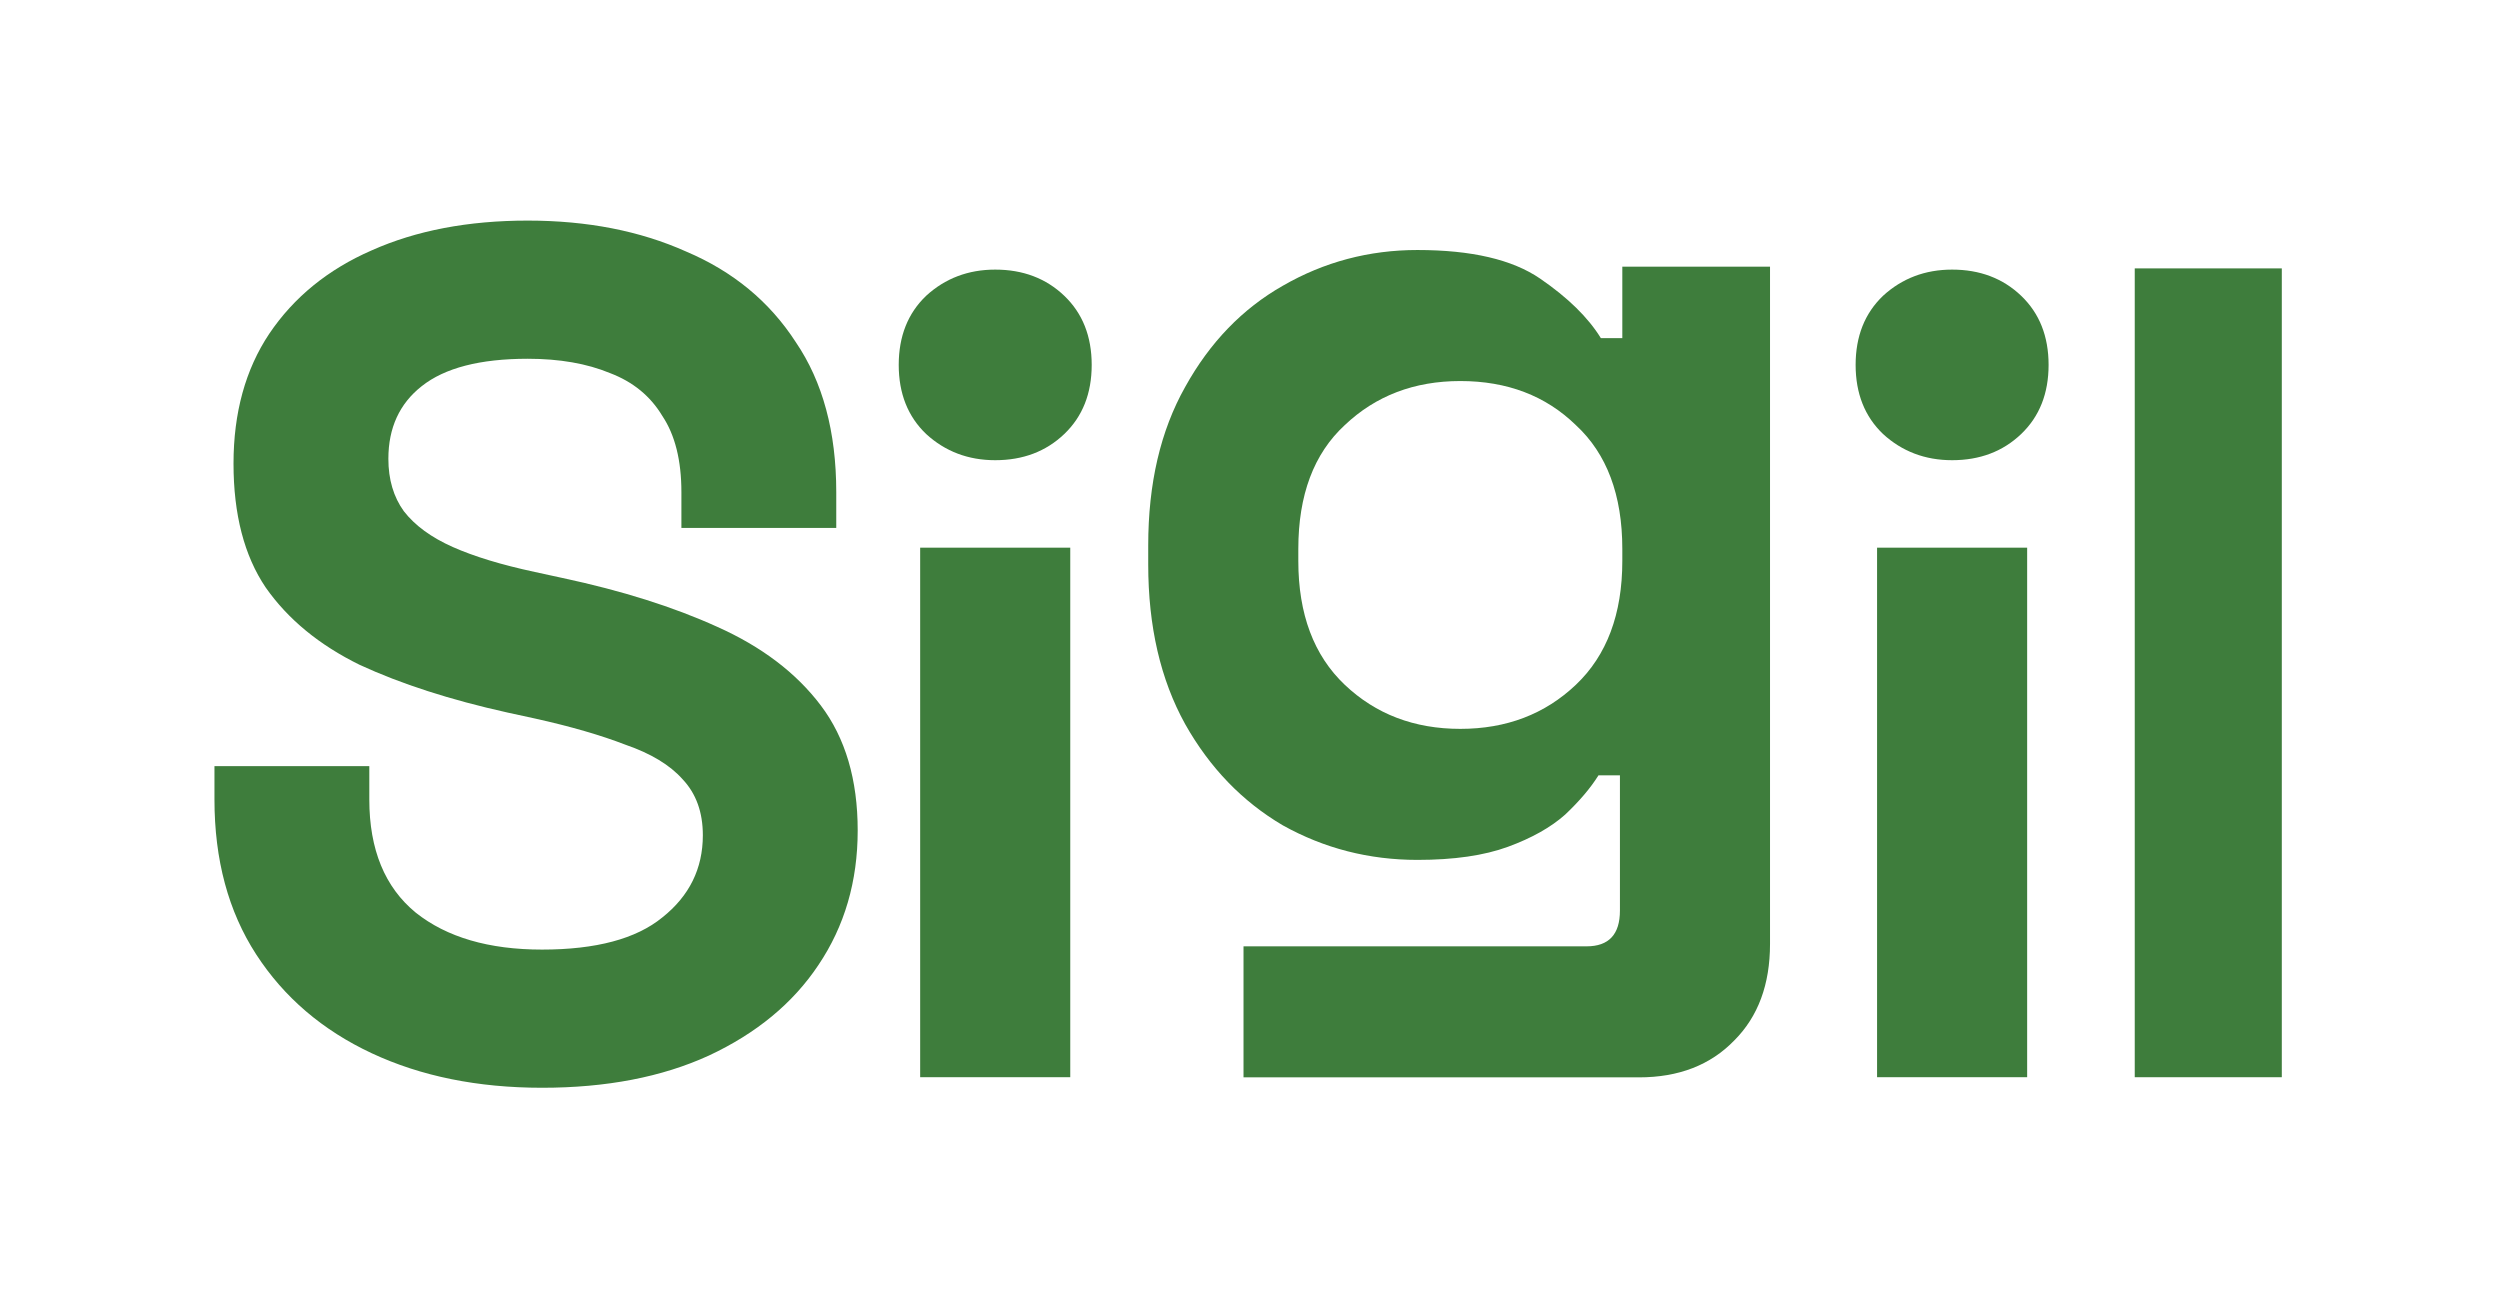
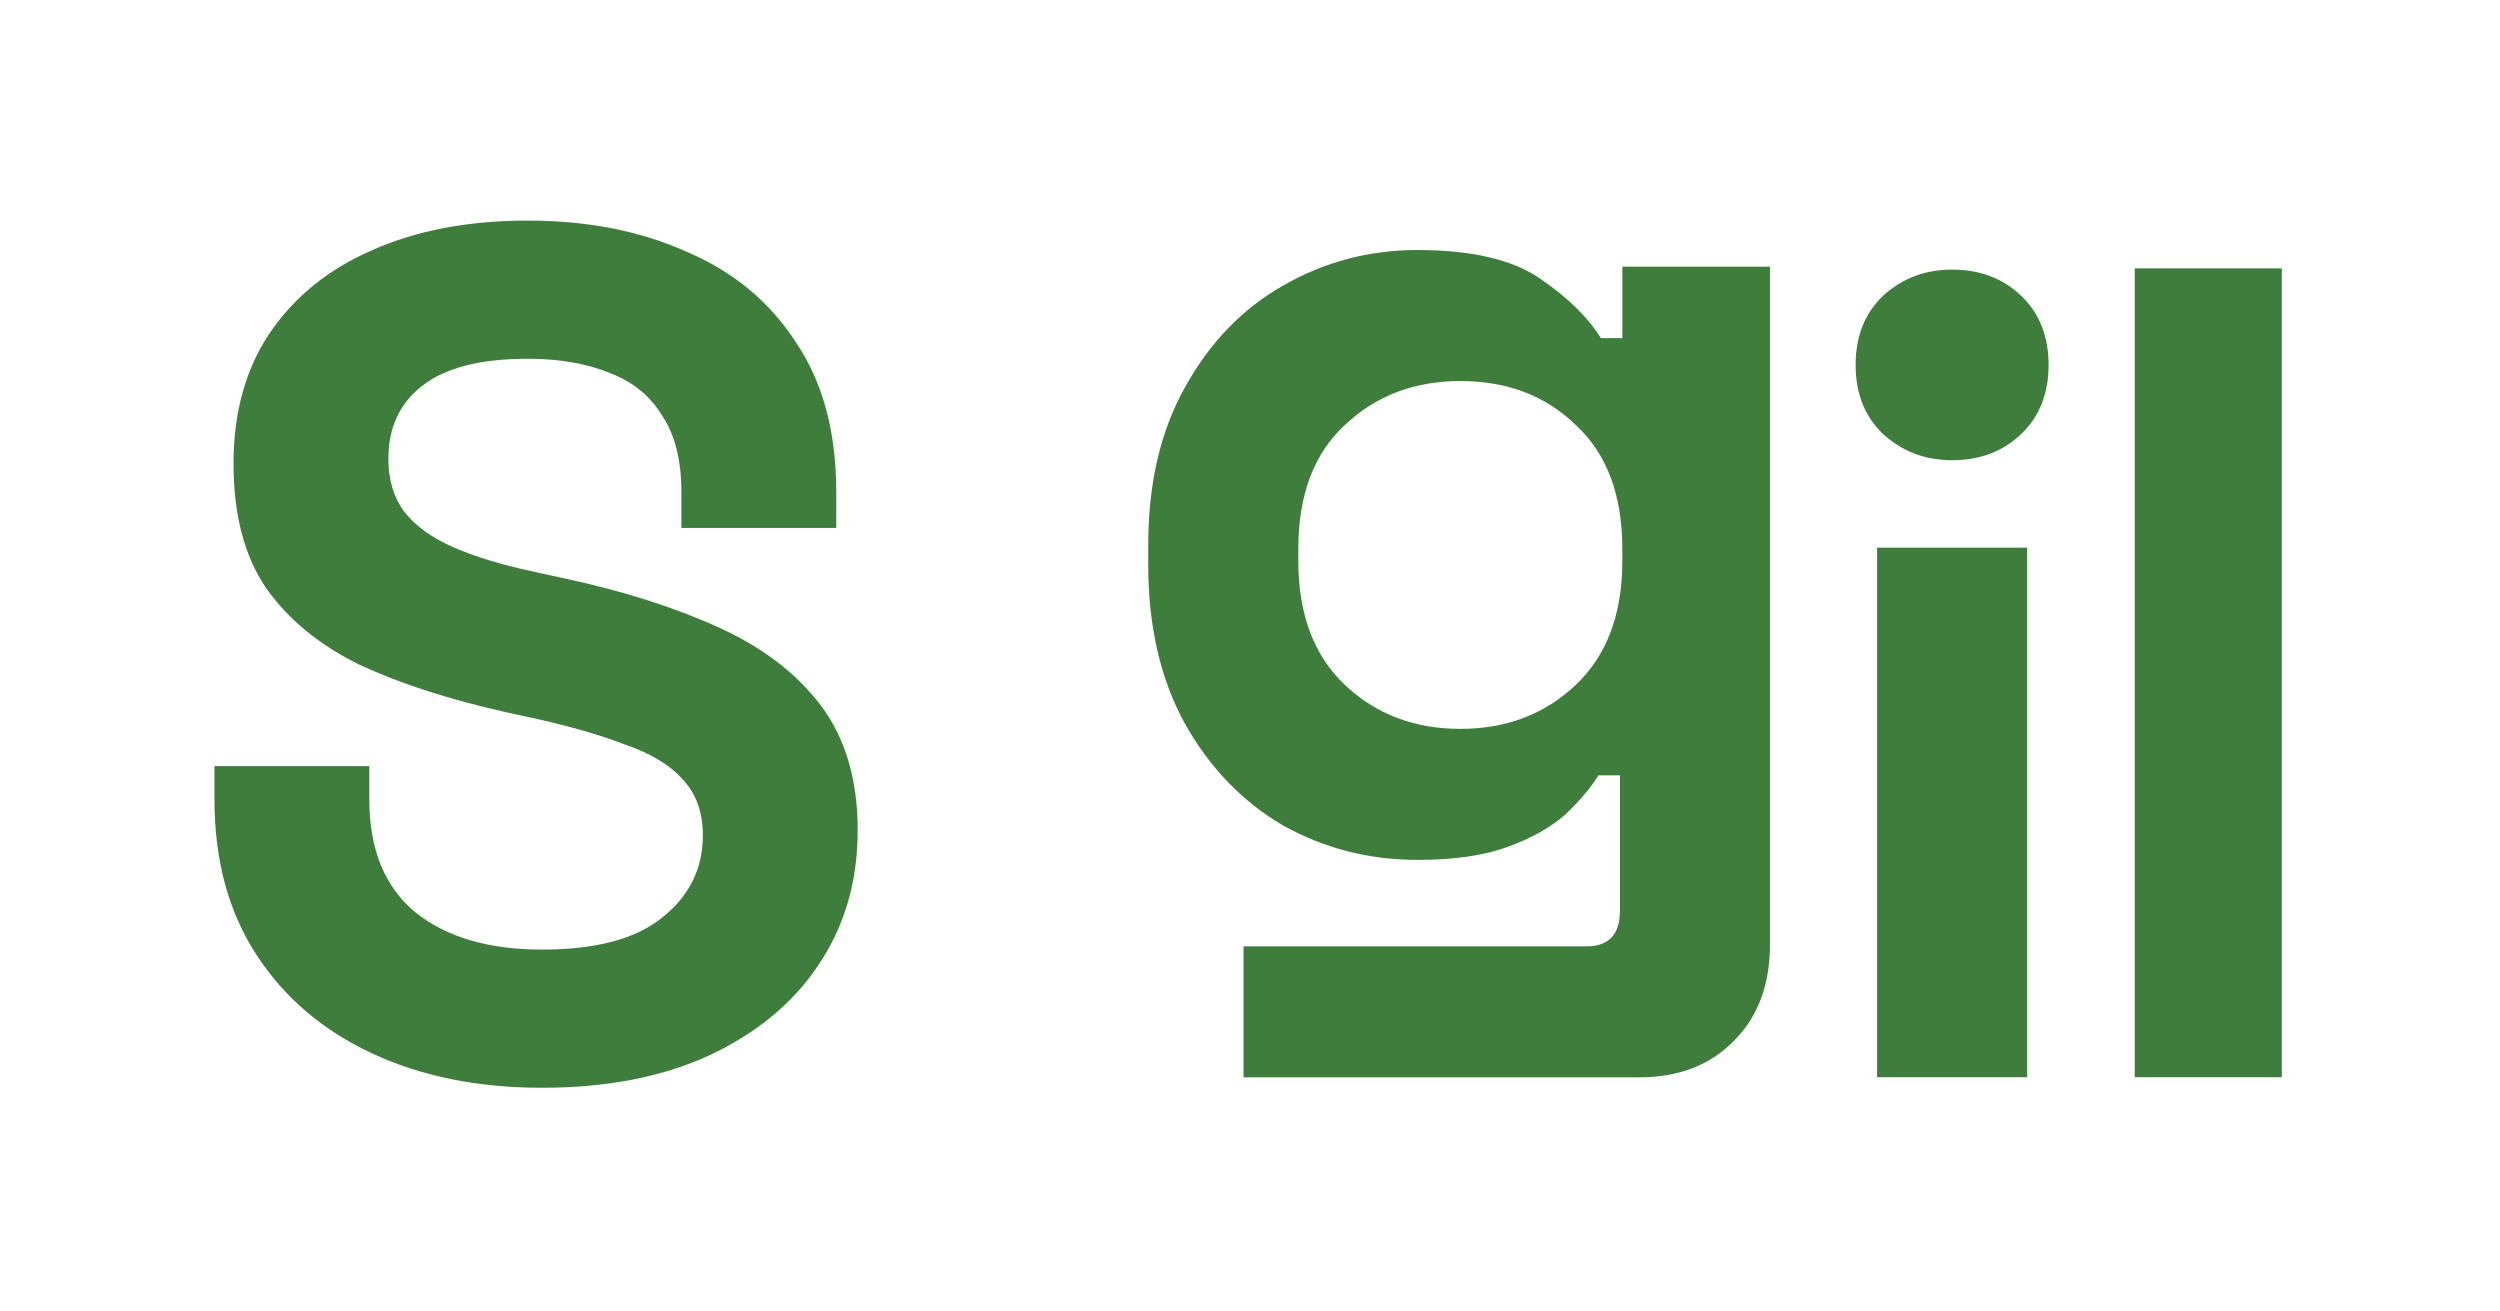
<svg xmlns="http://www.w3.org/2000/svg" width="408" height="214" viewBox="0 0 408 214" fill="none">
  <path d="M348.39 175.802V43.802H372.39V175.802H348.39Z" fill="#3e7d3c" />
  <path d="M306.337 175.802V89.379H330.831V175.802H306.337ZM318.584 75.104C314.178 75.104 310.419 73.678 307.309 70.827C304.328 67.976 302.838 64.218 302.838 59.552C302.838 54.886 304.328 51.128 307.309 48.277C310.419 45.426 314.178 44 318.584 44C323.12 44 326.878 45.426 329.859 48.277C332.84 51.128 334.33 54.886 334.33 59.552C334.33 64.218 332.84 67.976 329.859 70.827C326.878 73.678 323.12 75.104 318.584 75.104Z" fill="#3e7d3c" />
  <path d="M187.39 92.123V89.013C187.39 78.904 189.399 70.286 193.417 63.158C197.434 55.9 202.748 50.392 209.358 46.634C216.097 42.746 223.419 40.802 231.325 40.802C240.138 40.802 246.812 42.357 251.348 45.467C255.884 48.578 259.189 51.818 261.262 55.187H264.762V43.523H288.867V154.053C288.867 160.663 286.923 165.911 283.035 169.799C279.147 173.817 273.963 175.826 267.483 175.826H202.942V154.442H258.93C262.558 154.442 264.373 152.498 264.373 148.61V126.532H260.874C259.578 128.606 257.763 130.744 255.43 132.947C253.098 135.021 249.987 136.771 246.099 138.196C242.211 139.622 237.286 140.335 231.325 140.335C223.419 140.335 216.097 138.455 209.358 134.697C202.748 130.809 197.434 125.301 193.417 118.173C189.399 110.915 187.39 102.232 187.39 92.123ZM238.323 118.951C245.84 118.951 252.126 116.553 257.18 111.758C262.234 106.963 264.762 100.223 264.762 91.54V89.596C264.762 80.783 262.234 74.044 257.18 69.379C252.255 64.583 245.97 62.186 238.323 62.186C230.806 62.186 224.521 64.583 219.466 69.379C214.412 74.044 211.885 80.783 211.885 89.596V91.54C211.885 100.223 214.412 106.963 219.466 111.758C224.521 116.553 230.806 118.951 238.323 118.951Z" fill="#3e7d3c" />
-   <path d="M150.171 175.802V89.379H174.666V175.802H150.171ZM162.419 75.104C158.012 75.104 154.254 73.678 151.143 70.827C148.163 67.976 146.672 64.218 146.672 59.552C146.672 54.886 148.163 51.128 151.143 48.277C154.254 45.426 158.012 44 162.419 44C166.955 44 170.713 45.426 173.694 48.277C176.675 51.128 178.165 54.886 178.165 59.552C178.165 64.218 176.675 67.976 173.694 70.827C170.713 73.678 166.955 75.104 162.419 75.104Z" fill="#3e7d3c" />
  <path d="M88.46 177.523C77.962 177.523 68.696 175.644 60.661 171.886C52.626 168.127 46.34 162.749 41.804 155.75C37.268 148.752 35 140.328 35 130.478V125.035H60.272V130.478C60.272 138.643 62.799 144.799 67.854 148.946C72.908 152.964 79.777 154.973 88.46 154.973C97.273 154.973 103.818 153.223 108.094 149.724C112.501 146.225 114.704 141.754 114.704 136.31C114.704 132.552 113.602 129.506 111.399 127.174C109.326 124.841 106.215 122.962 102.068 121.536C98.05 119.981 93.126 118.555 87.294 117.259L82.822 116.287C73.491 114.214 65.456 111.622 58.717 108.511C52.107 105.271 46.988 101.059 43.359 95.875C39.86 90.691 38.11 83.952 38.11 75.658C38.11 67.363 40.054 60.3 43.942 54.468C47.96 48.506 53.533 43.97 60.661 40.86C67.918 37.62 76.407 36 86.127 36C95.847 36 104.466 37.685 111.982 41.054C119.629 44.294 125.59 49.219 129.867 55.829C134.274 62.309 136.477 70.474 136.477 80.323V86.155H111.205V80.323C111.205 75.139 110.168 70.992 108.094 67.882C106.15 64.642 103.299 62.309 99.541 60.883C95.782 59.328 91.311 58.55 86.127 58.55C78.351 58.55 72.584 60.041 68.826 63.022C65.197 65.873 63.382 69.826 63.382 74.88C63.382 78.25 64.225 81.101 65.91 83.434C67.724 85.766 70.381 87.71 73.88 89.266C77.379 90.821 81.85 92.182 87.294 93.348L91.765 94.32C101.485 96.394 109.909 99.05 117.037 102.29C124.294 105.53 129.932 109.807 133.95 115.121C137.967 120.434 139.976 127.238 139.976 135.533C139.976 143.827 137.838 151.15 133.561 157.5C129.414 163.721 123.452 168.646 115.676 172.274C108.03 175.774 98.958 177.523 88.46 177.523Z" fill="#3e7d3c" />
</svg>